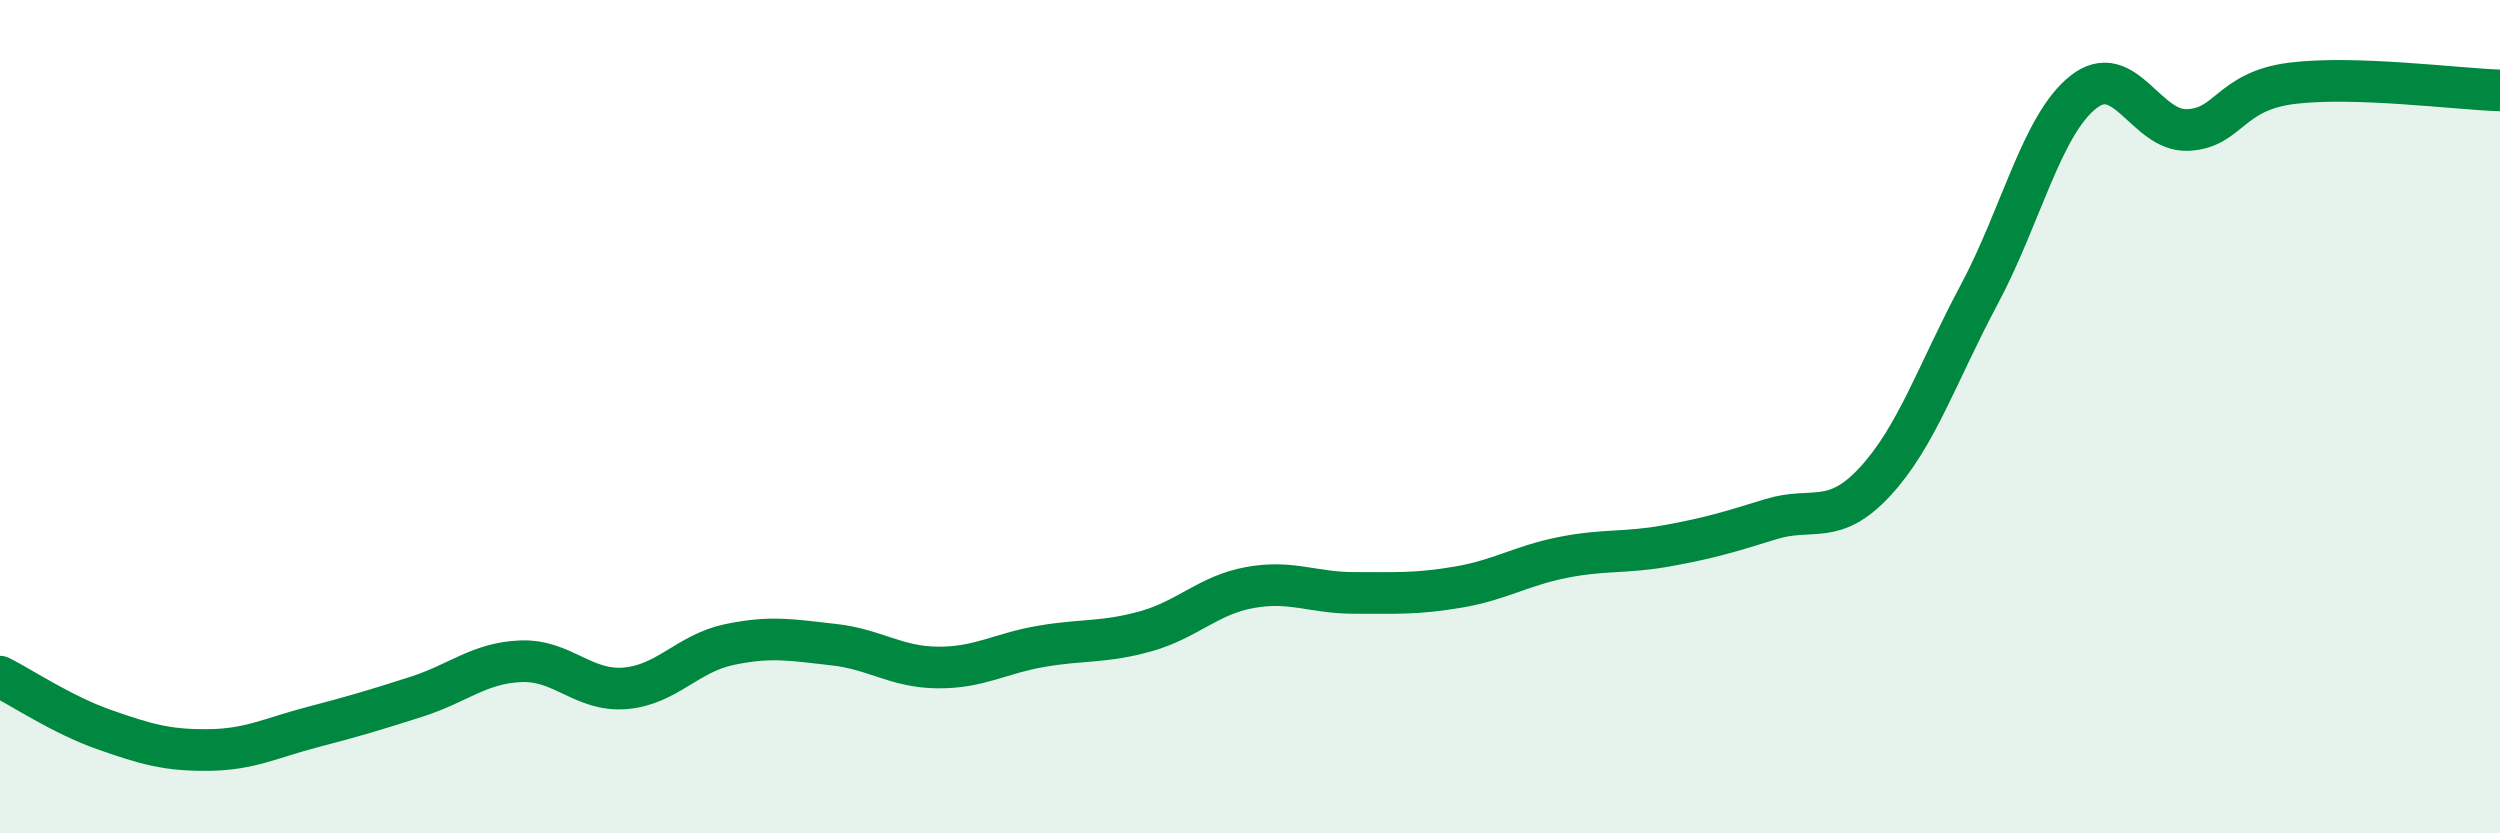
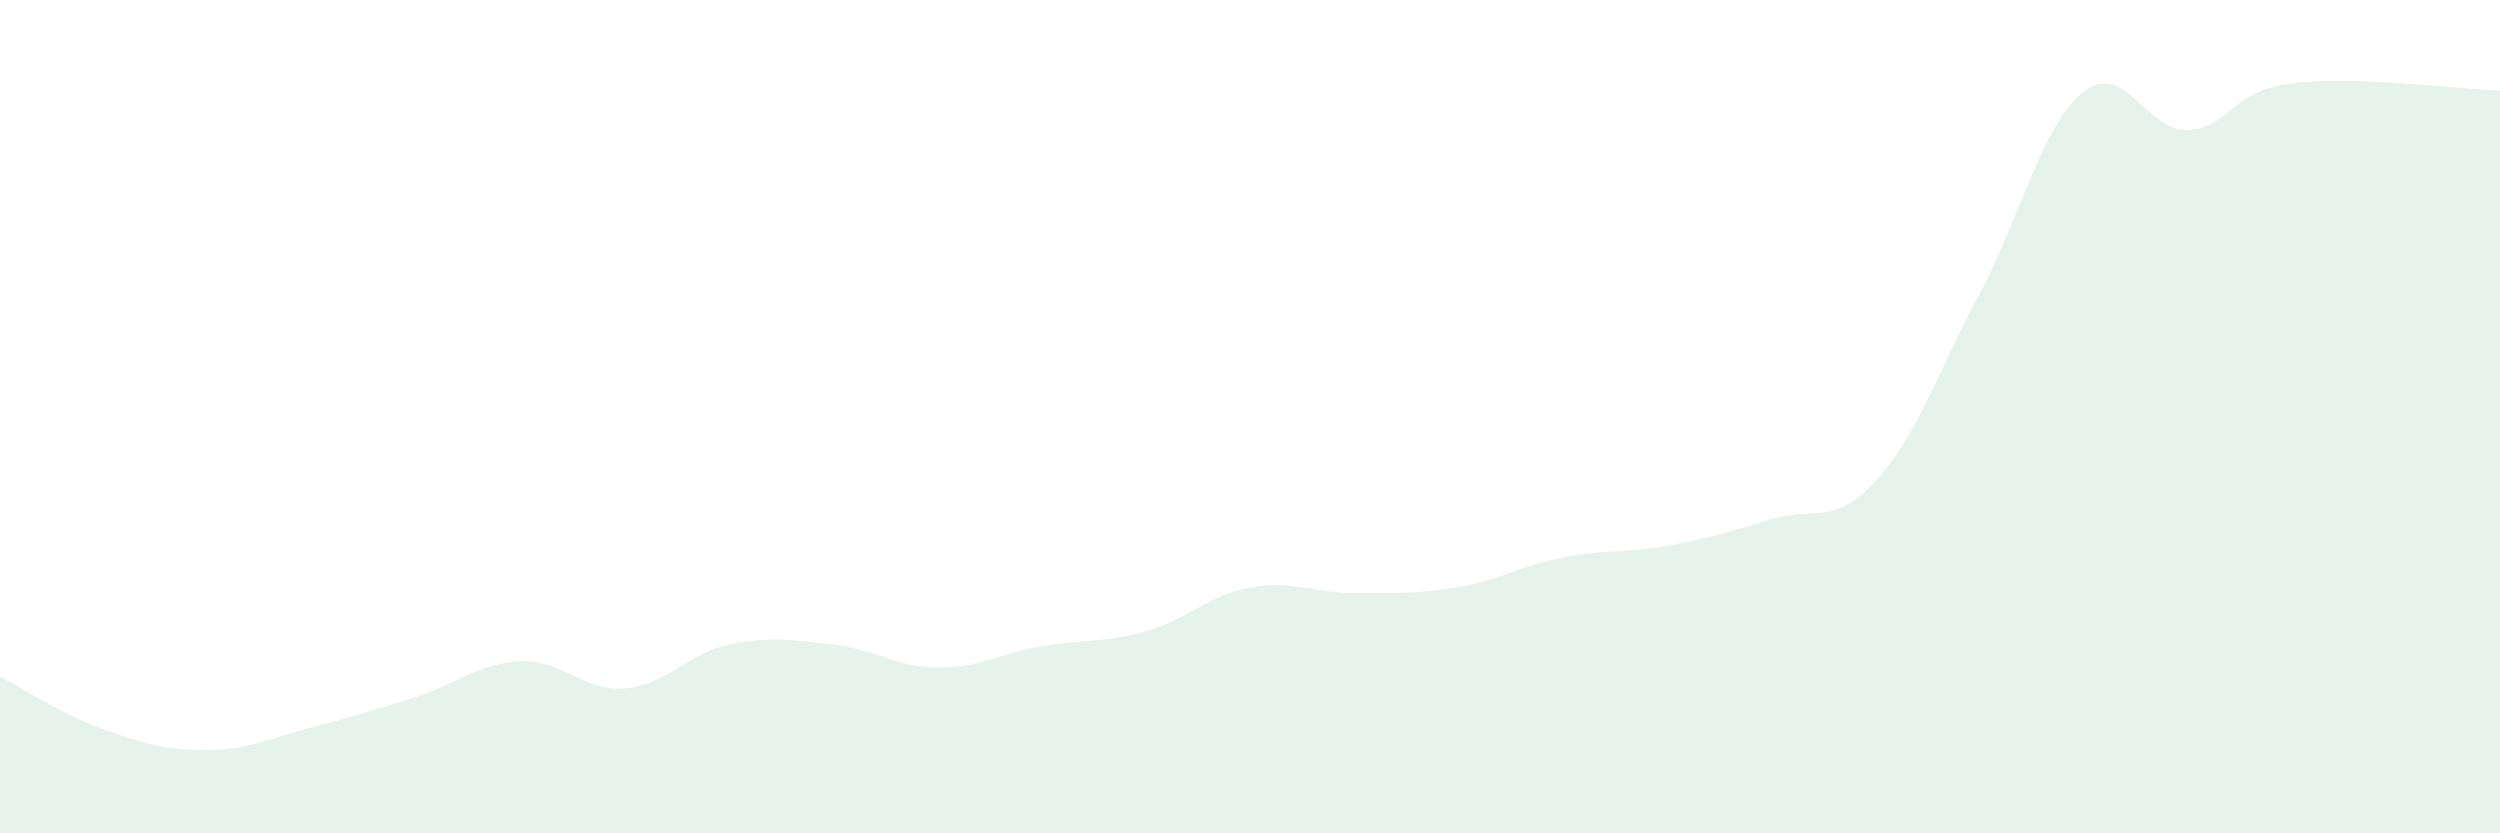
<svg xmlns="http://www.w3.org/2000/svg" width="60" height="20" viewBox="0 0 60 20">
  <path d="M 0,16.24 C 0.5,16.49 1.5,17.16 2.5,17.51 C 3.5,17.86 4,18.01 5,18 C 6,17.99 6.5,17.71 7.5,17.45 C 8.5,17.19 9,17.04 10,16.72 C 11,16.4 11.5,15.91 12.5,15.87 C 13.5,15.83 14,16.6 15,16.52 C 16,16.44 16.5,15.68 17.5,15.47 C 18.5,15.26 19,15.36 20,15.47 C 21,15.58 21.5,16.01 22.5,16.02 C 23.5,16.03 24,15.68 25,15.51 C 26,15.34 26.5,15.43 27.5,15.15 C 28.5,14.87 29,14.28 30,14.1 C 31,13.92 31.5,14.23 32.5,14.23 C 33.5,14.23 34,14.26 35,14.09 C 36,13.92 36.5,13.58 37.5,13.38 C 38.5,13.18 39,13.28 40,13.1 C 41,12.92 41.5,12.77 42.5,12.46 C 43.5,12.15 44,12.64 45,11.56 C 46,10.48 46.5,8.94 47.5,7.07 C 48.5,5.2 49,3 50,2.21 C 51,1.42 51.5,3.16 52.5,3.12 C 53.5,3.08 53.5,2.19 55,2 C 56.5,1.81 59,2.14 60,2.17L60 20L0 20Z" fill="#008740" opacity="0.1" stroke-linecap="round" stroke-linejoin="round" />
-   <path d="M 0,16.24 C 0.5,16.49 1.5,17.16 2.5,17.51 C 3.5,17.86 4,18.01 5,18 C 6,17.99 6.5,17.71 7.5,17.45 C 8.5,17.19 9,17.04 10,16.72 C 11,16.4 11.5,15.91 12.5,15.87 C 13.5,15.83 14,16.6 15,16.52 C 16,16.44 16.5,15.68 17.5,15.47 C 18.5,15.26 19,15.36 20,15.47 C 21,15.58 21.5,16.01 22.5,16.02 C 23.5,16.03 24,15.68 25,15.51 C 26,15.34 26.5,15.43 27.5,15.15 C 28.5,14.87 29,14.28 30,14.1 C 31,13.92 31.5,14.23 32.5,14.23 C 33.5,14.23 34,14.26 35,14.09 C 36,13.92 36.5,13.58 37.5,13.38 C 38.5,13.18 39,13.28 40,13.1 C 41,12.92 41.5,12.77 42.5,12.46 C 43.5,12.15 44,12.64 45,11.56 C 46,10.48 46.5,8.94 47.5,7.07 C 48.5,5.2 49,3 50,2.21 C 51,1.42 51.5,3.16 52.5,3.12 C 53.5,3.08 53.5,2.19 55,2 C 56.5,1.81 59,2.14 60,2.17" stroke="#008740" stroke-width="1" fill="none" stroke-linecap="round" stroke-linejoin="round" />
</svg>